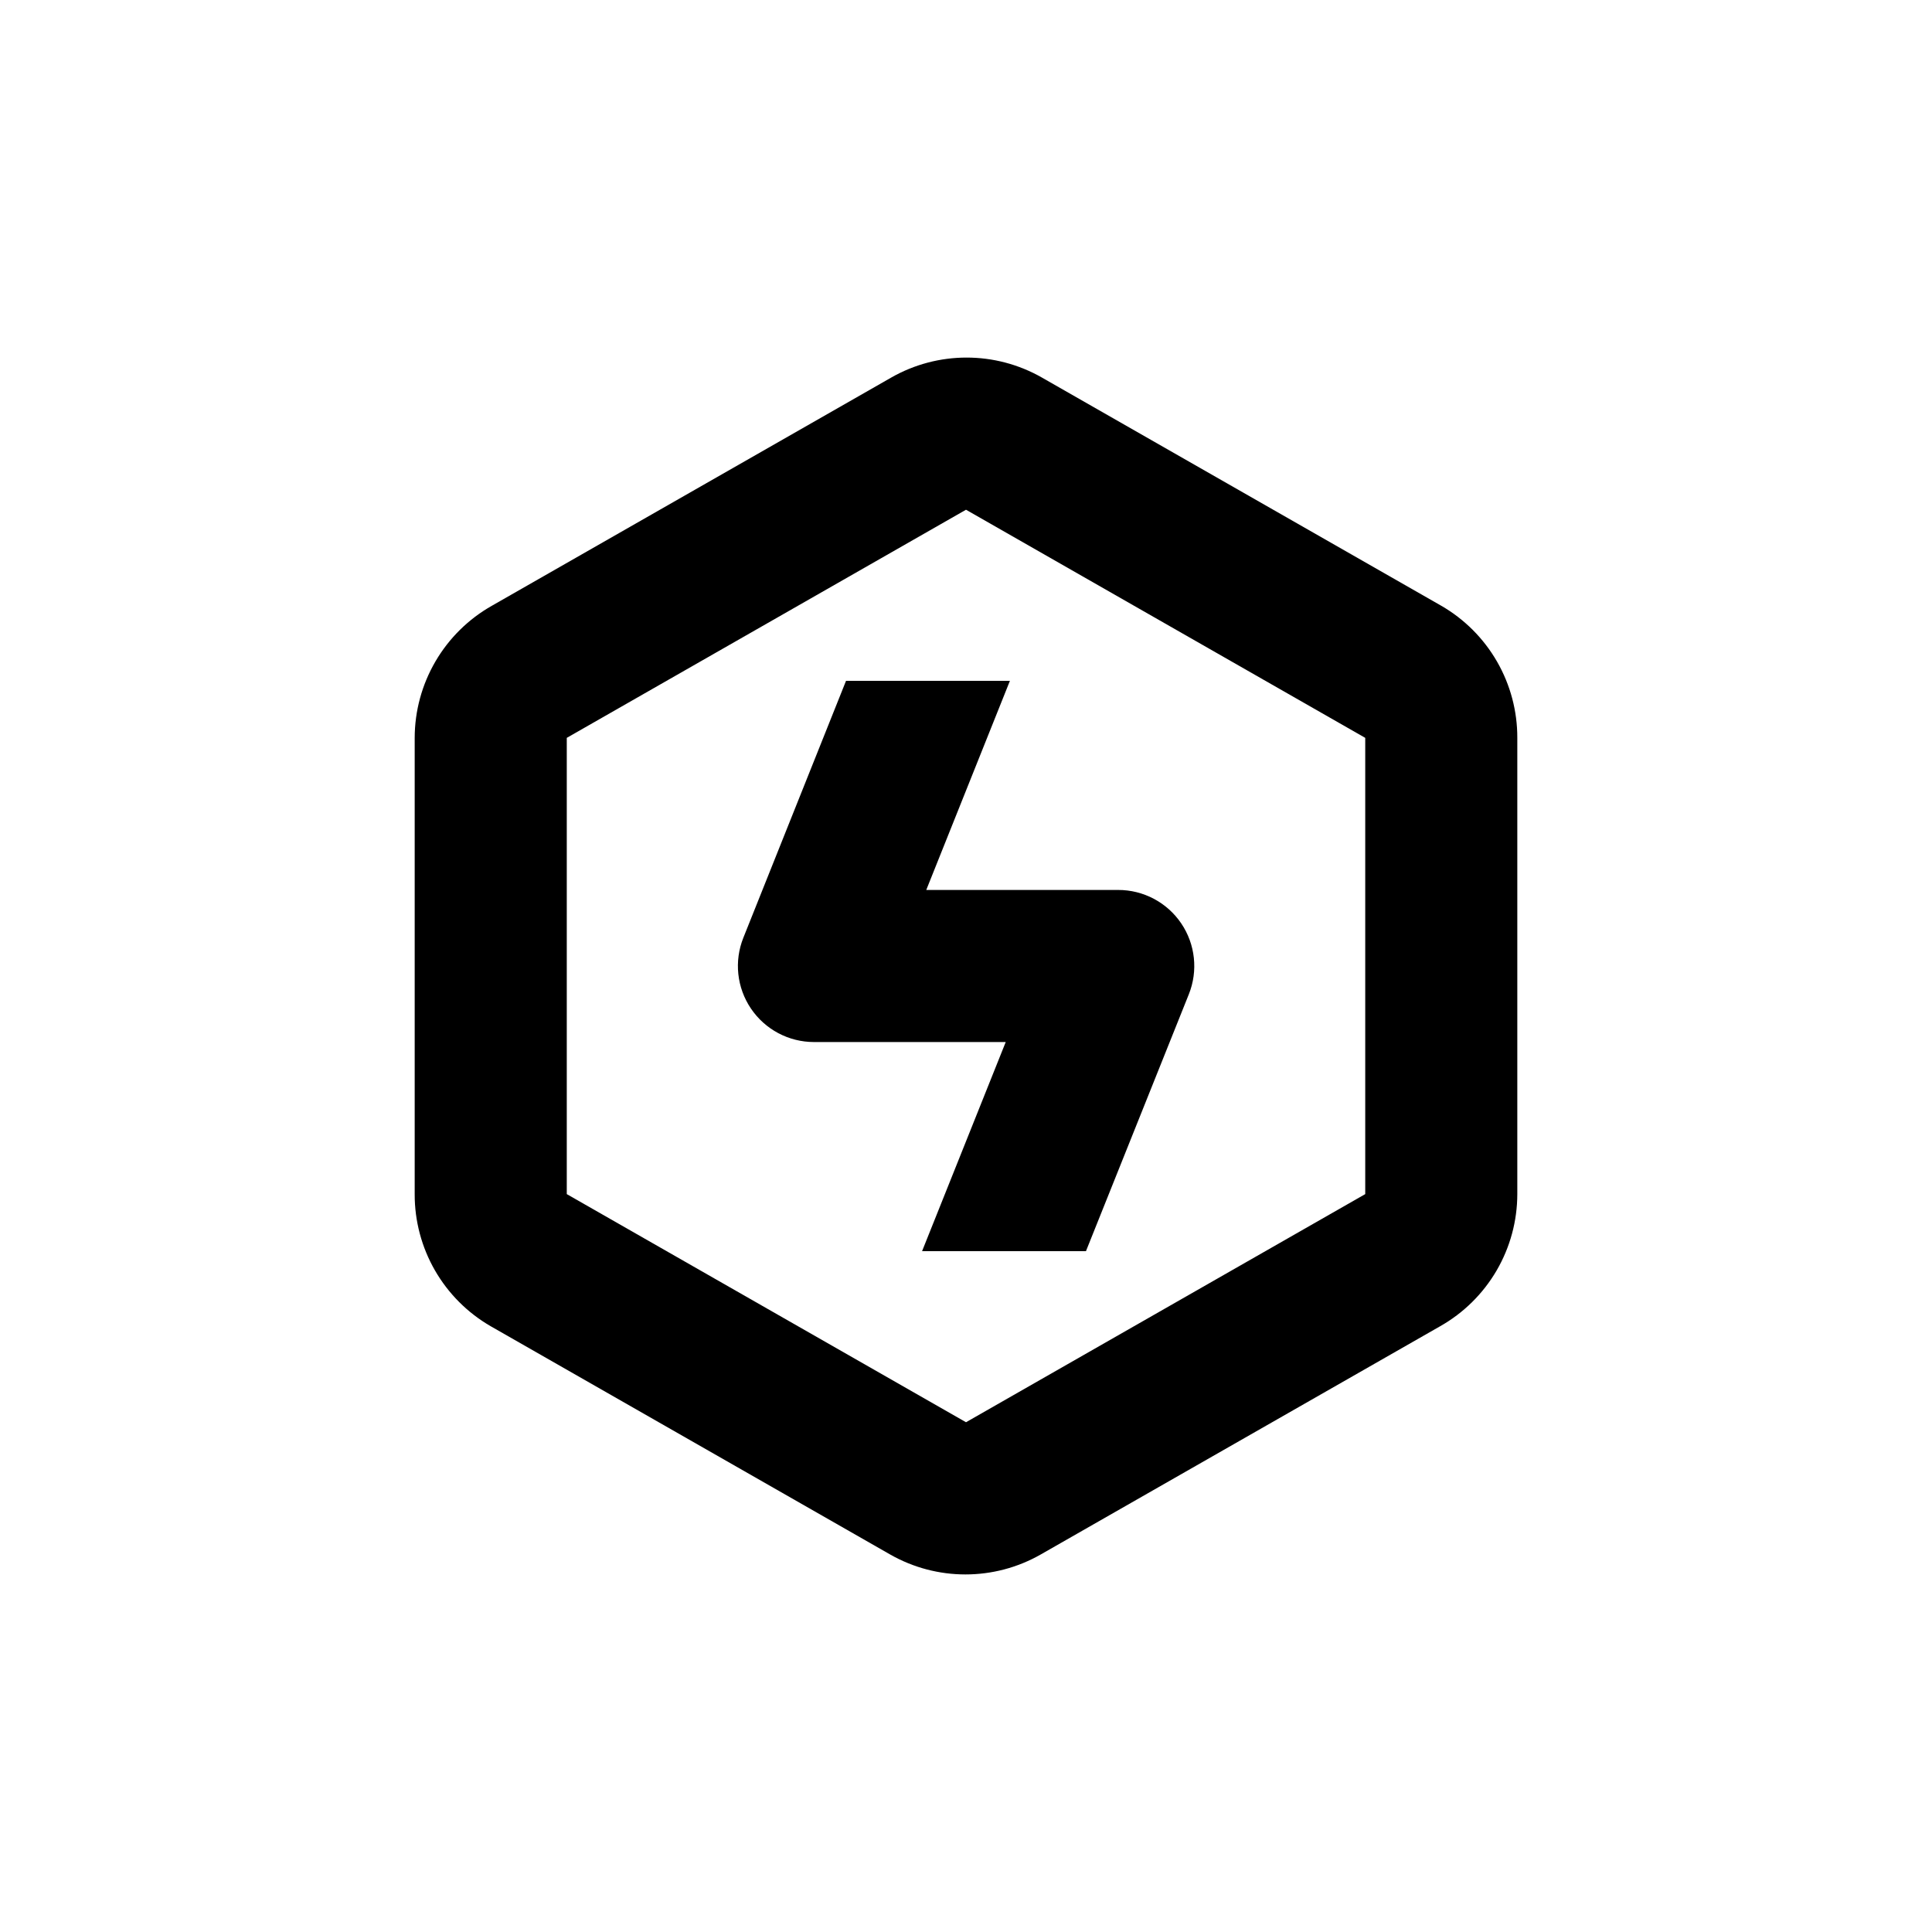
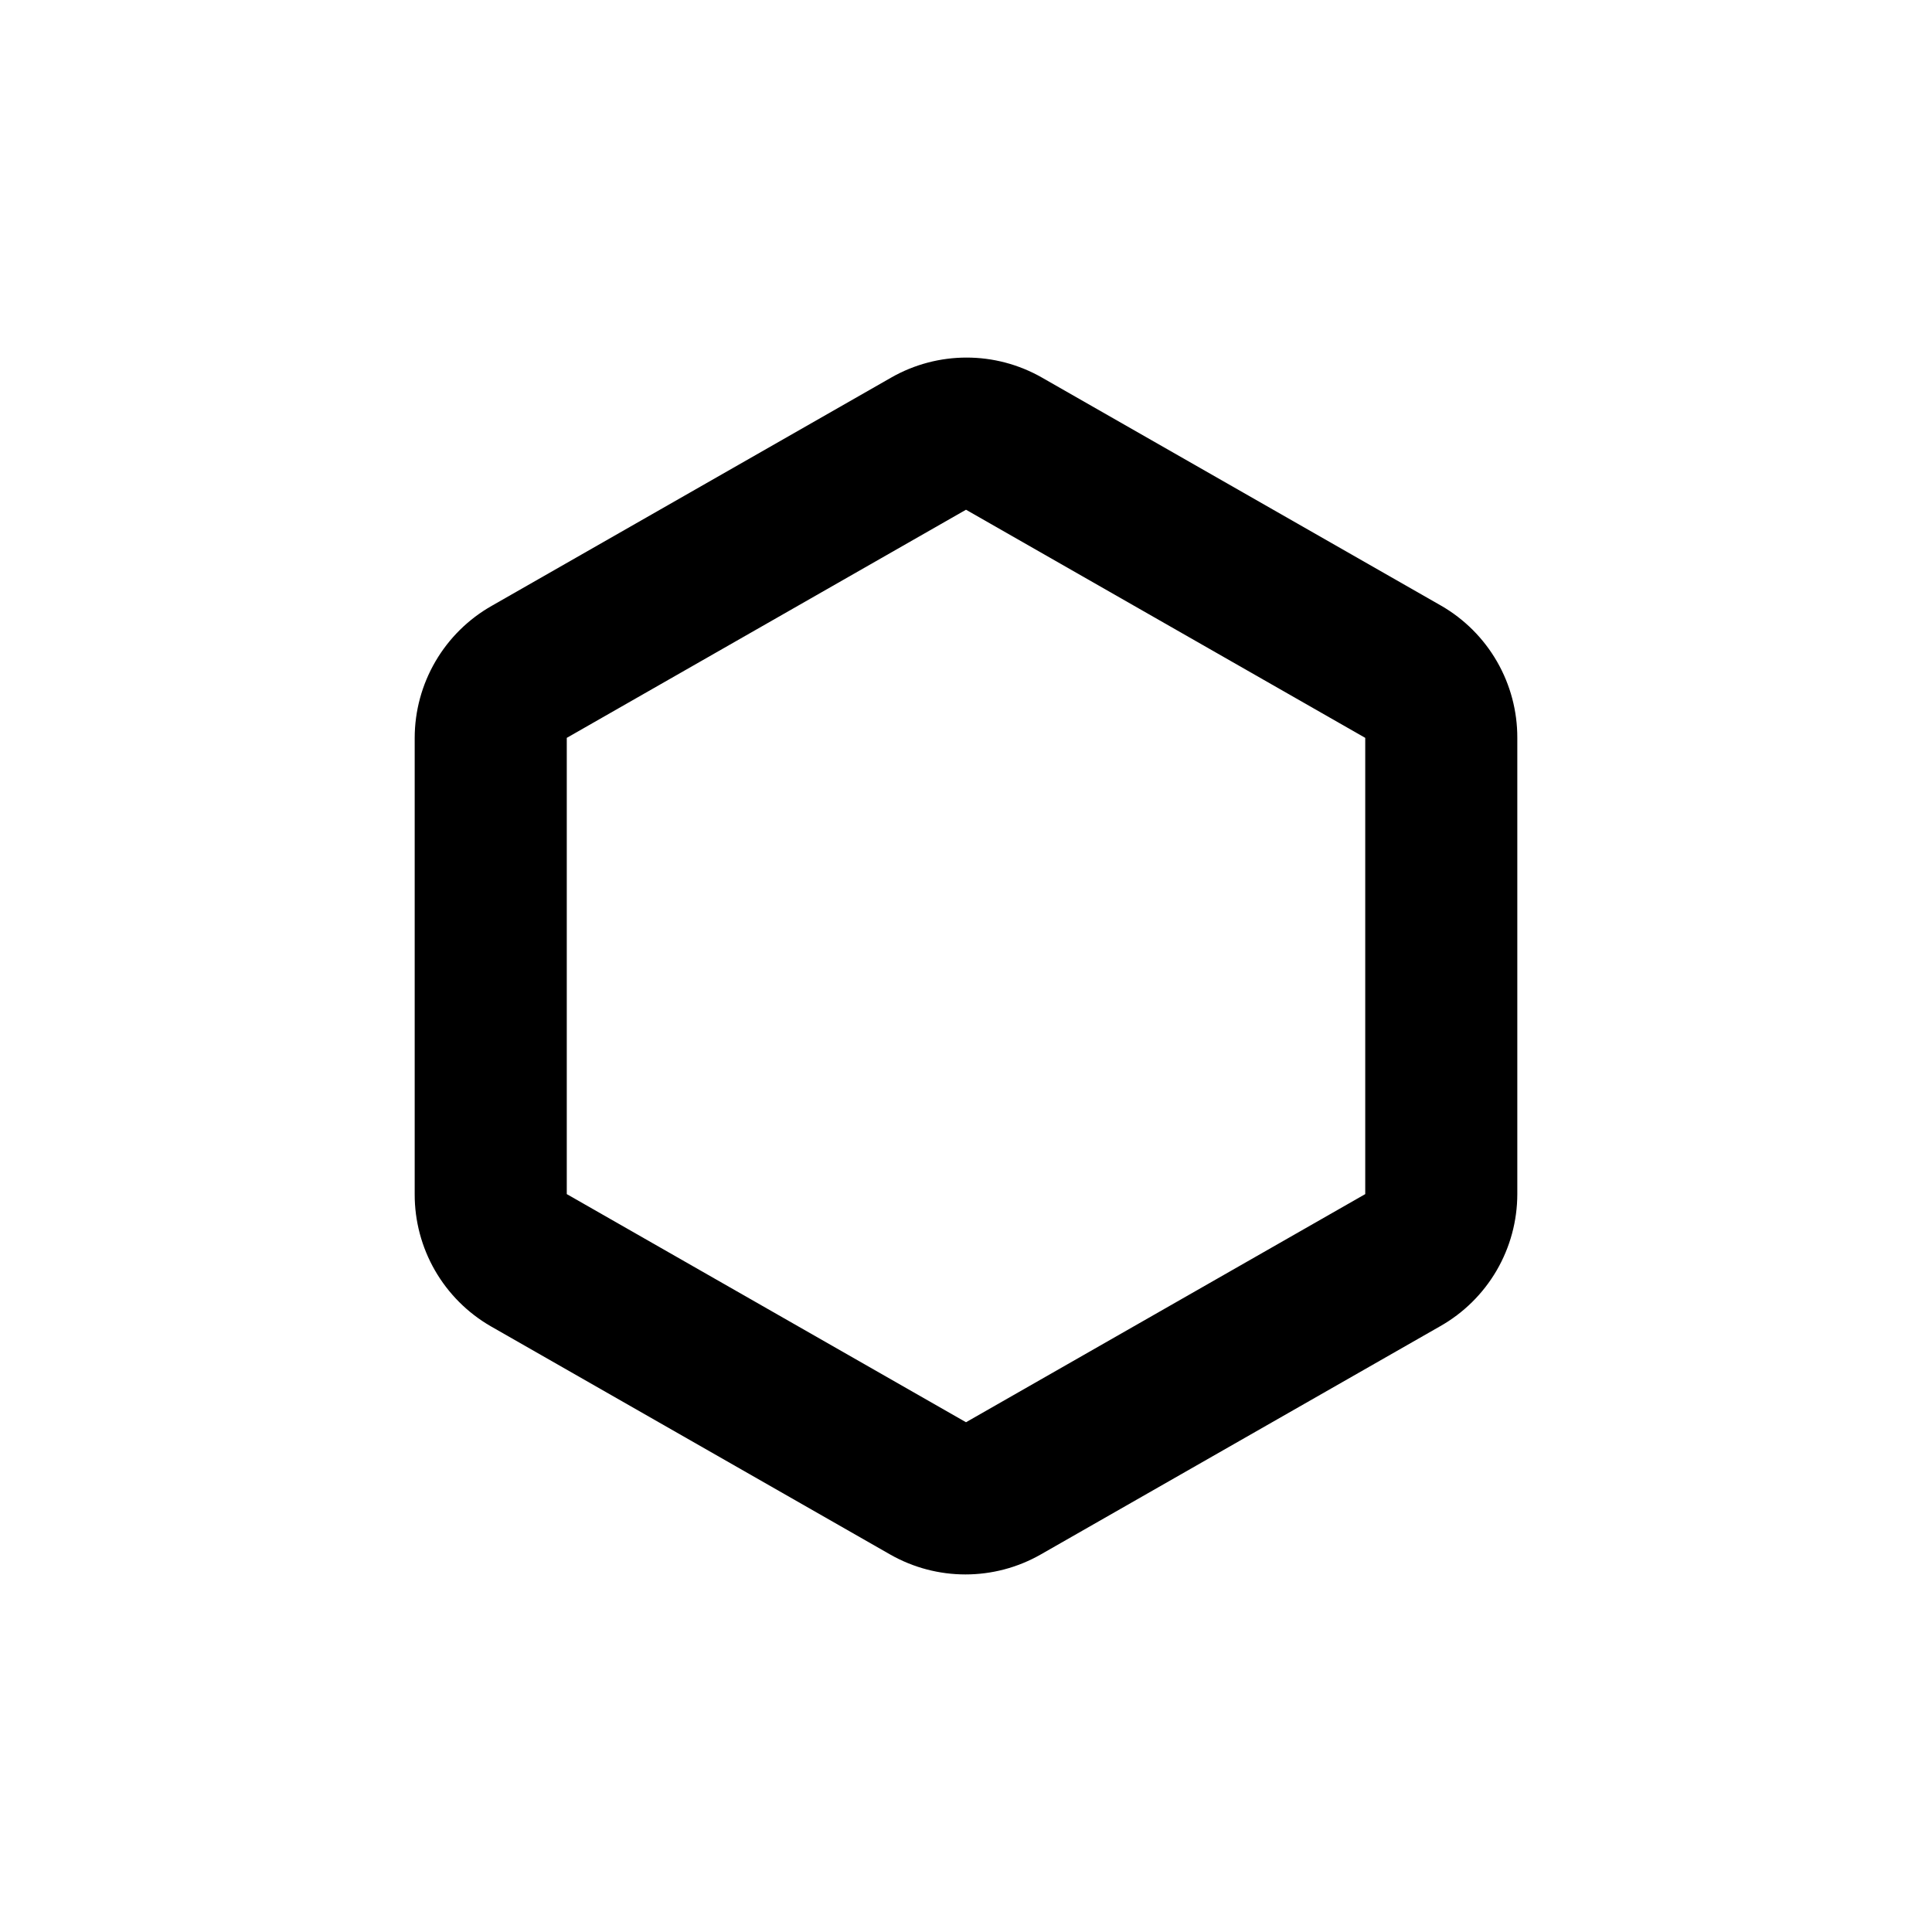
<svg xmlns="http://www.w3.org/2000/svg" fill="#000000" width="800px" height="800px" version="1.1" viewBox="144 144 512 512">
  <g>
    <path d="m274.05 495.47 105.8 60.457c12.391 7.086 27.609 7.086 40 0l105.8-60.457c6.199-3.508 11.359-8.594 14.953-14.746 3.59-6.152 5.492-13.145 5.5-20.266v-120.91c0.02-7.094-1.832-14.066-5.371-20.215-3.539-6.148-8.637-11.254-14.781-14.801l-105.8-60.457h0.004c-12.395-7.086-27.609-7.086-40.004 0l-105.8 60.457c-6.199 3.508-11.359 8.598-14.949 14.746-3.594 6.152-5.492 13.145-5.504 20.27v120.91c-0.02 7.094 1.832 14.066 5.371 20.215 3.539 6.144 8.637 11.25 14.781 14.797zm20.152-155.93 105.8-60.457 105.8 60.457v120.91l-105.8 60.457-105.8-60.457z" />
-     <path d="m431.79 475.57 27.258-68.066c2.492-6.215 1.738-13.266-2.019-18.809-3.758-5.547-10.027-8.863-16.723-8.848h-50.836l22.168-55.418-43.43-0.004-27.203 68.066c-2.492 6.207-1.742 13.246 2.004 18.789 3.746 5.543 9.996 8.867 16.688 8.871h50.832l-22.168 55.418z" />
  </g>
</svg>